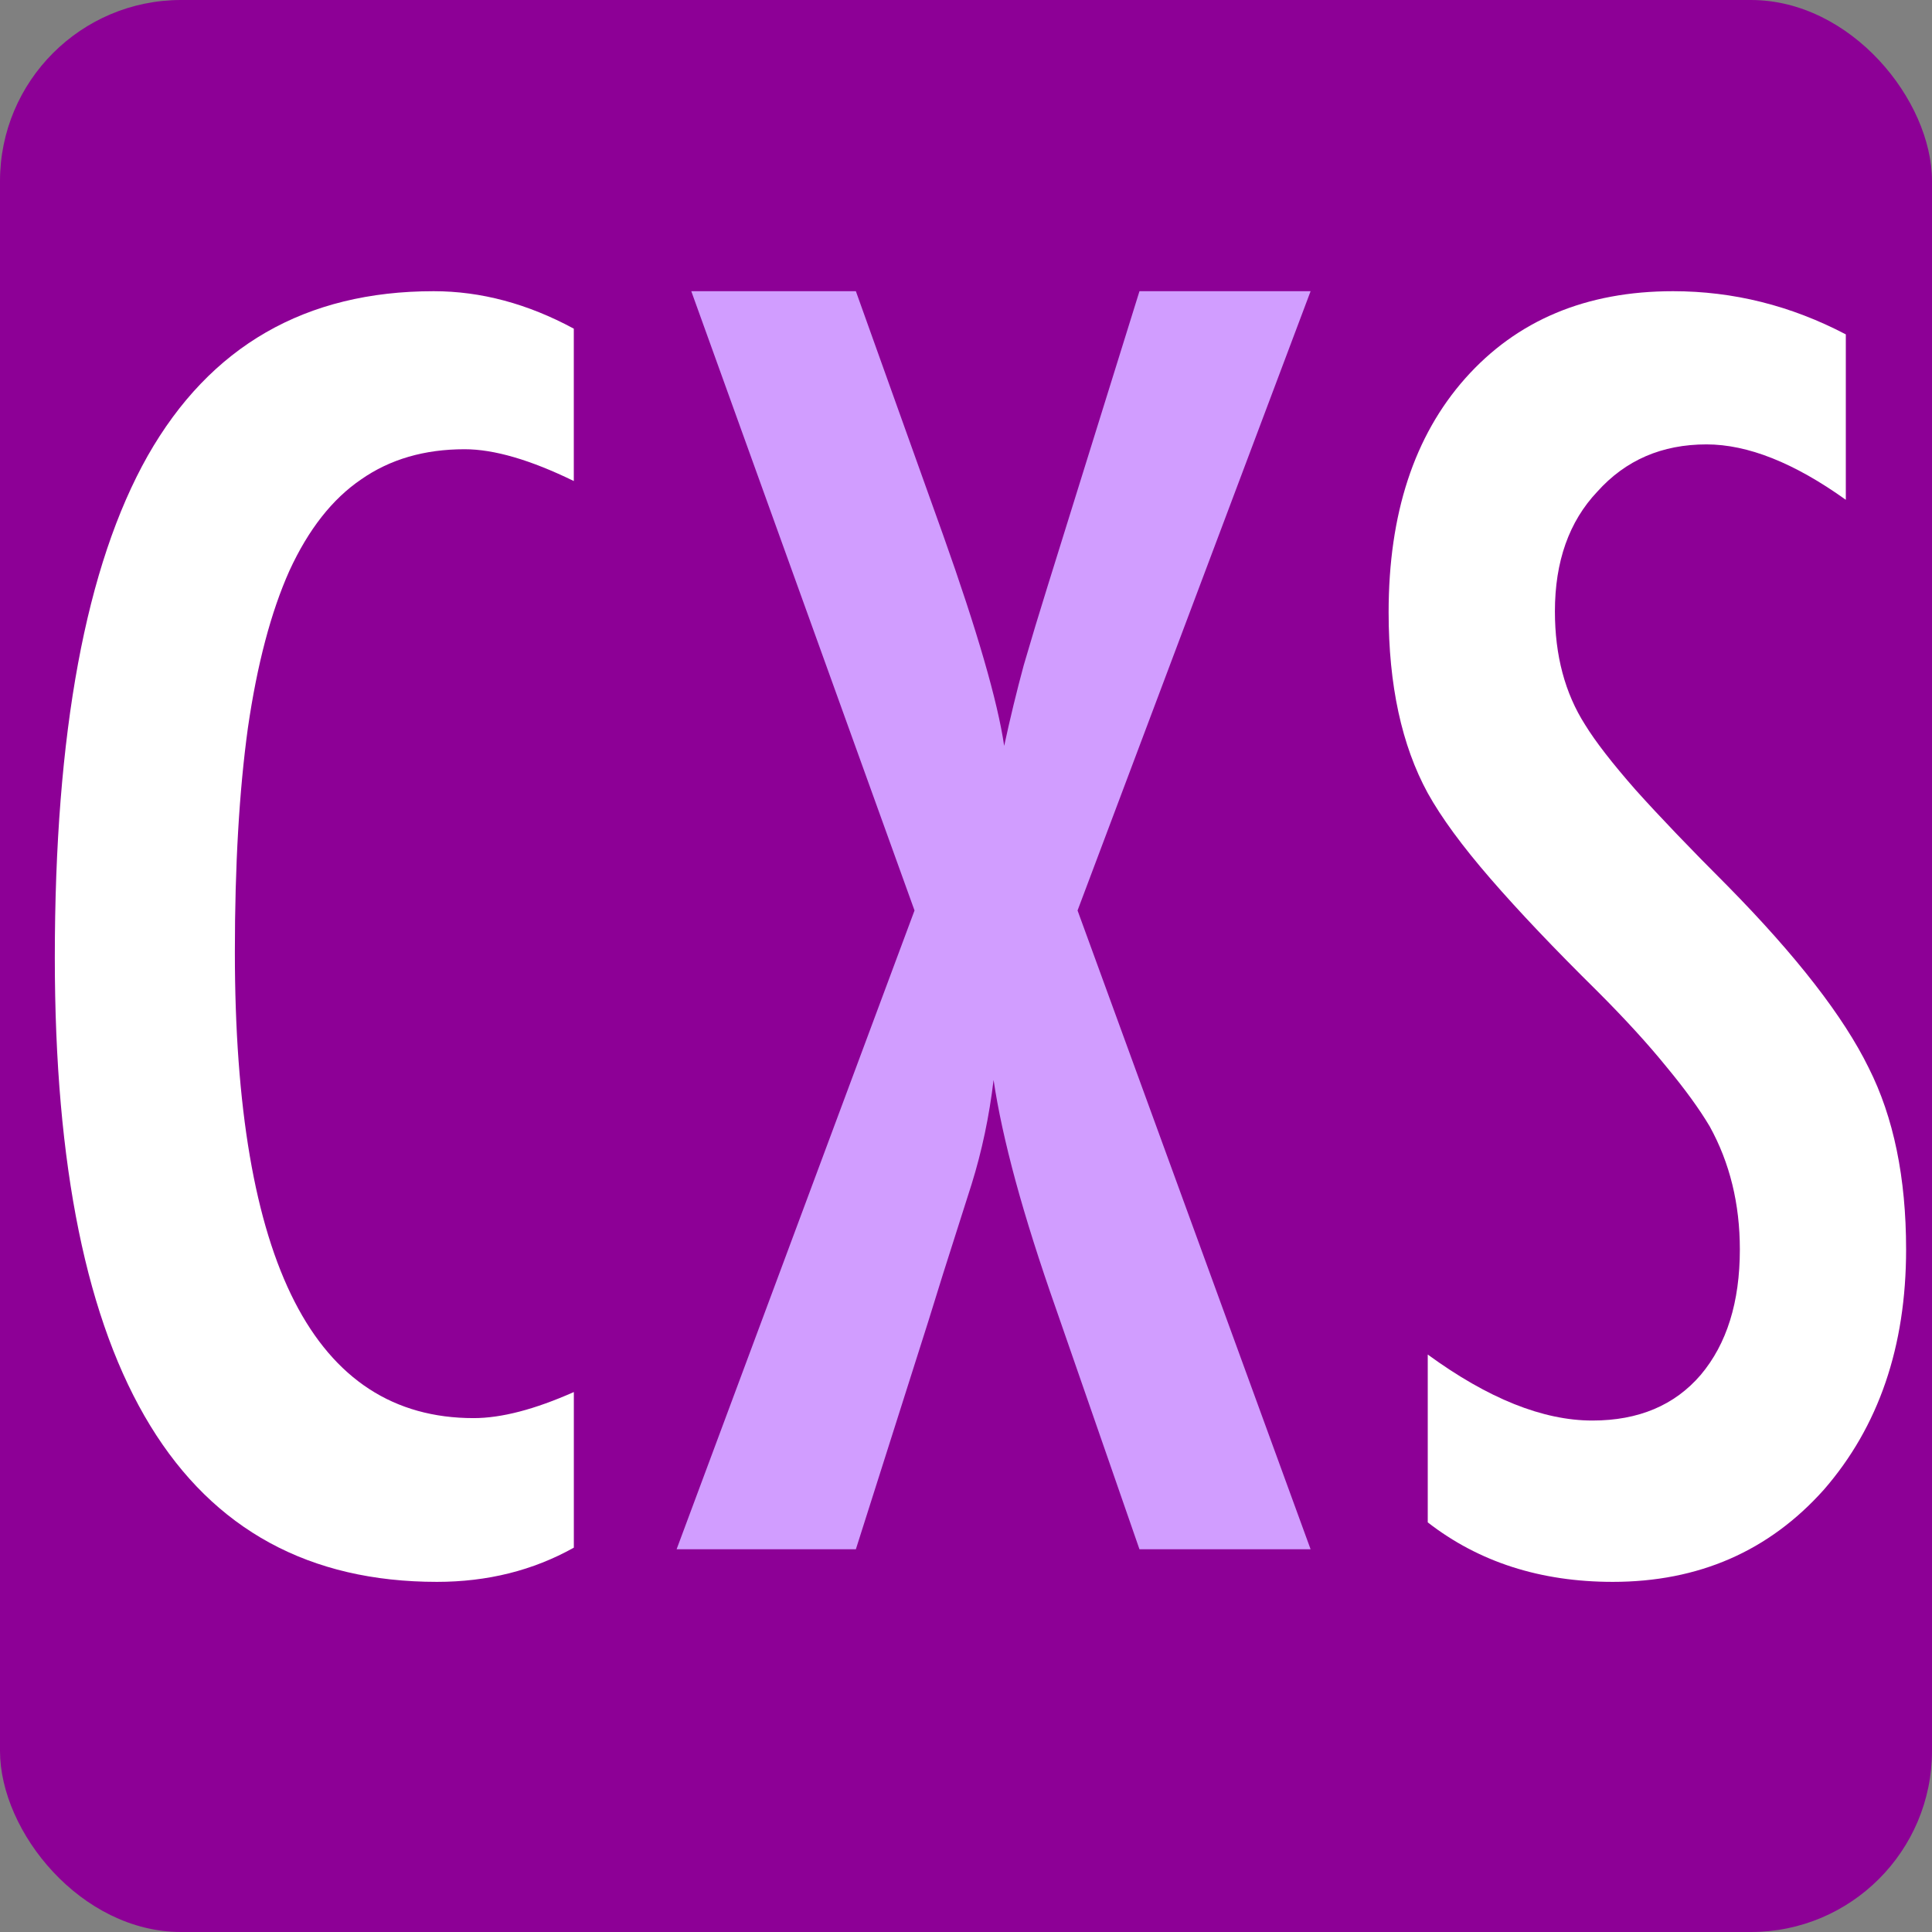
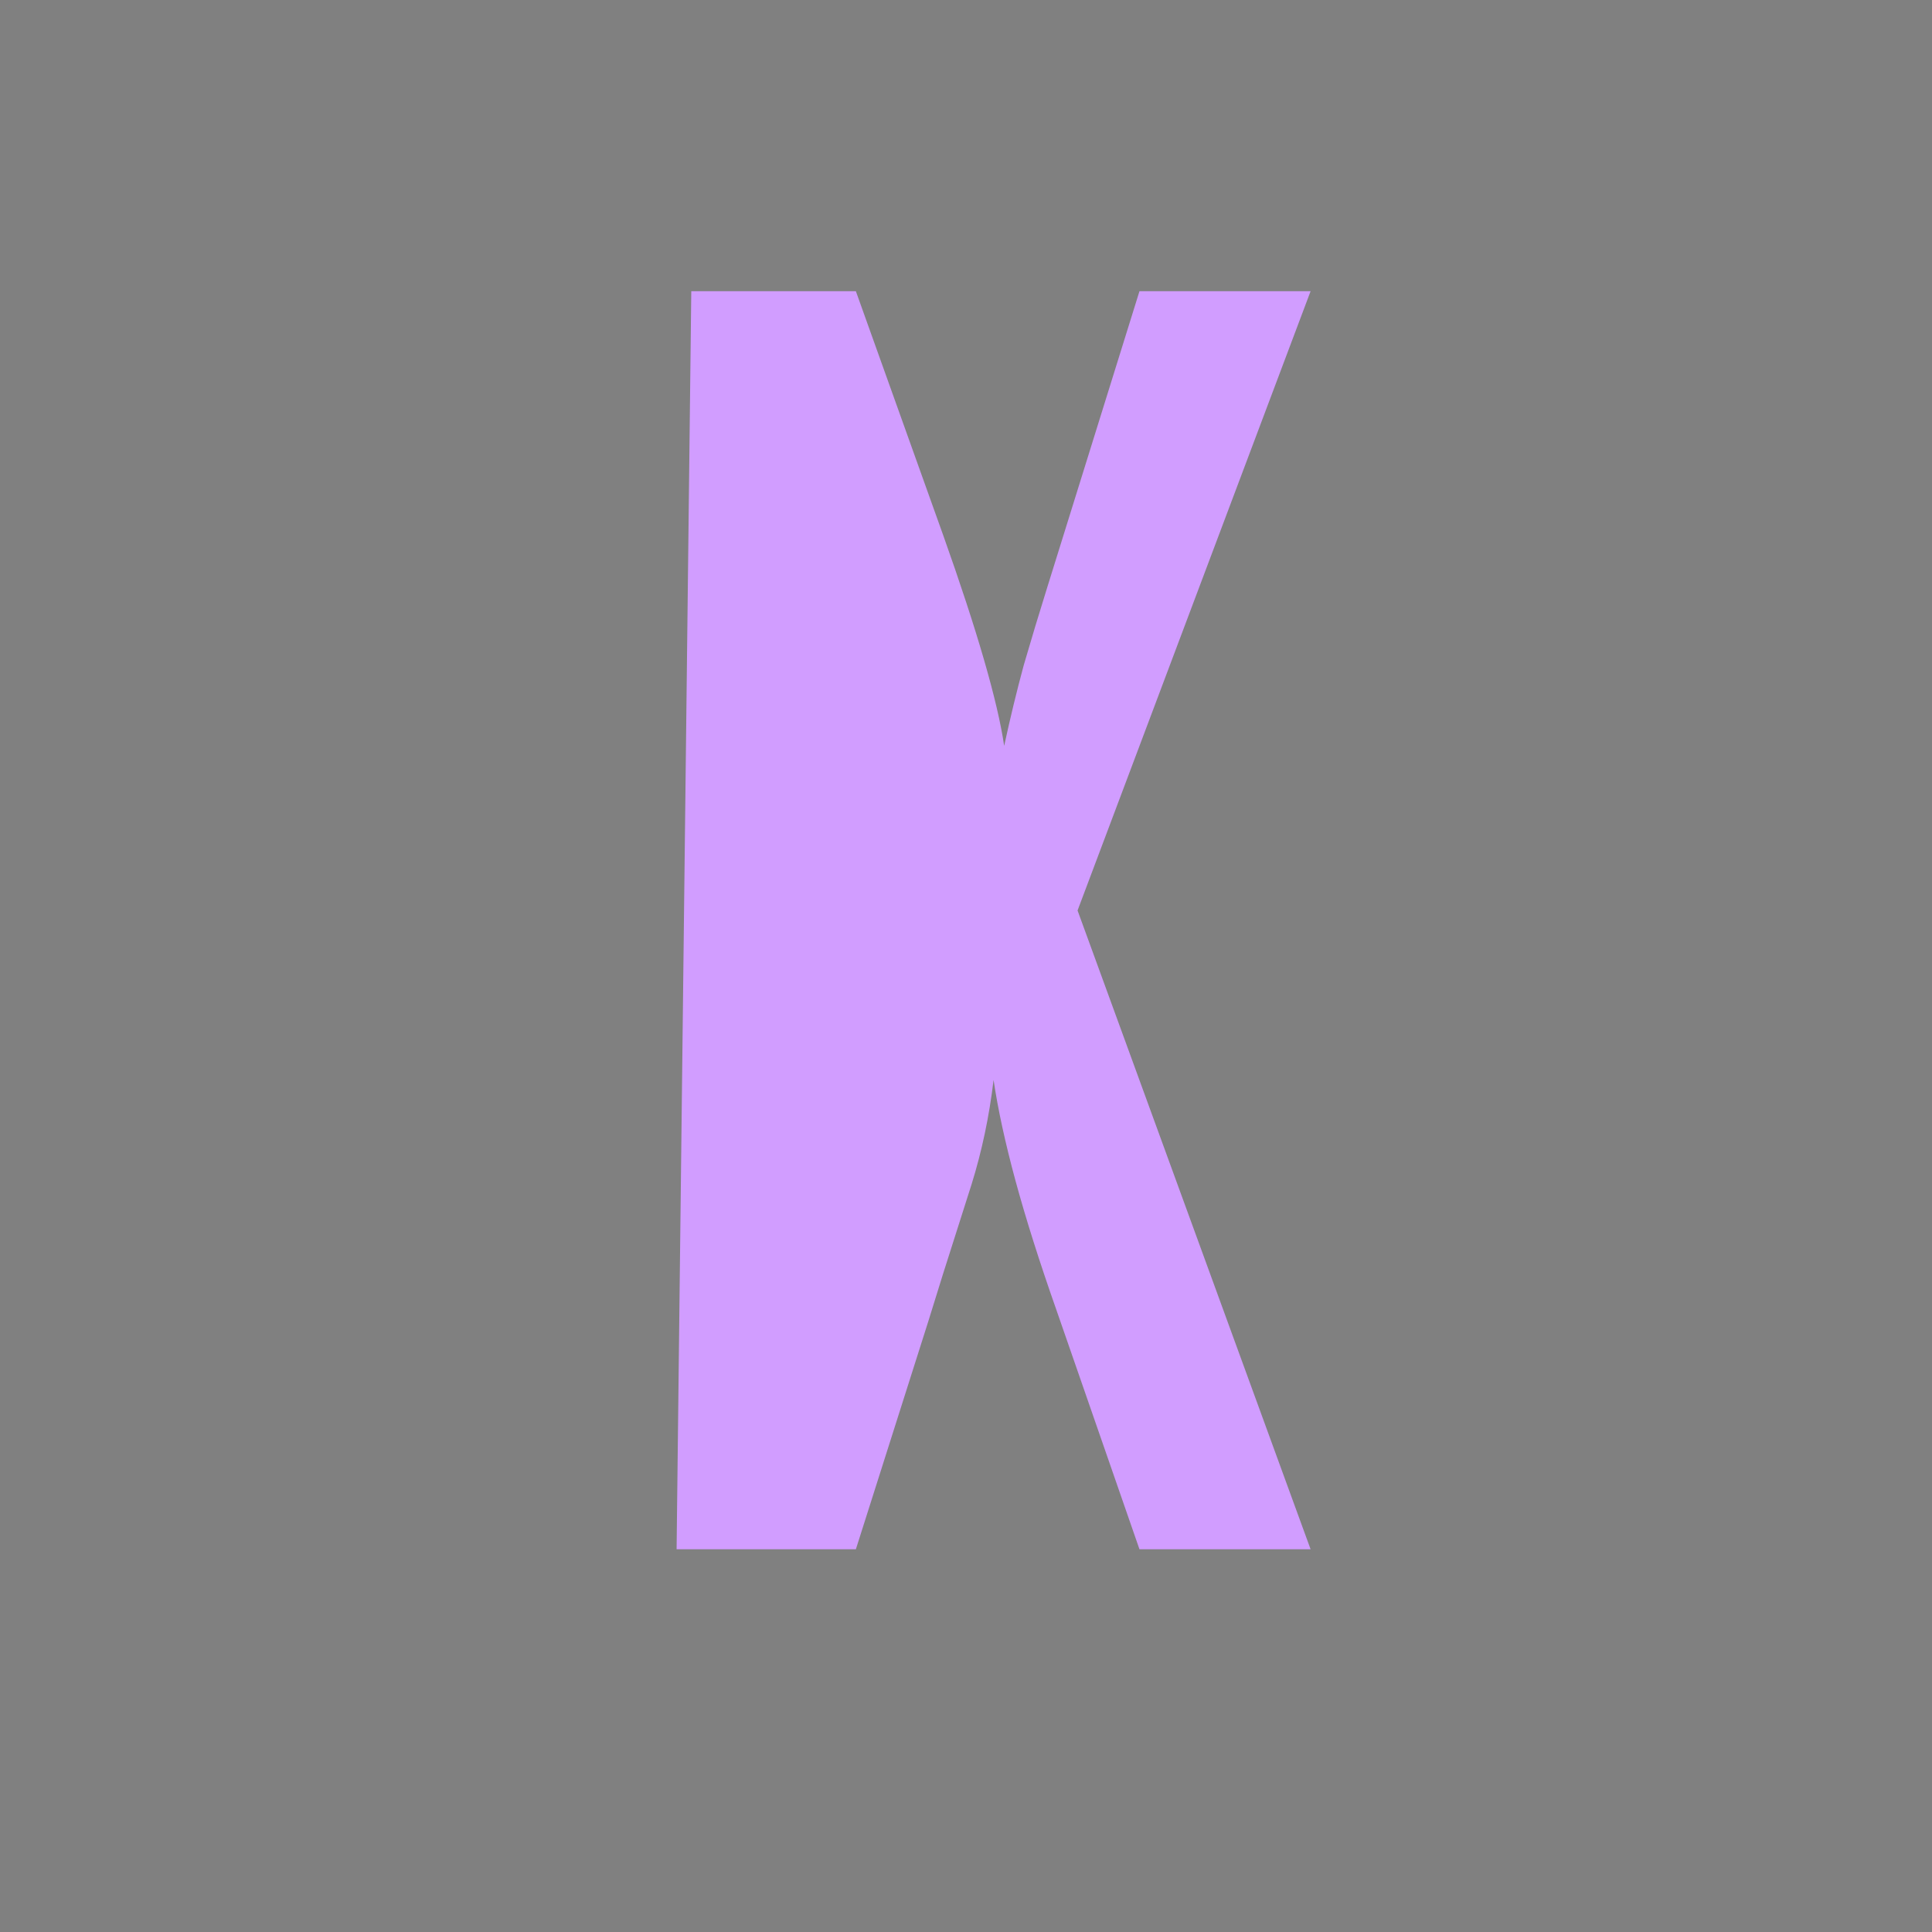
<svg xmlns="http://www.w3.org/2000/svg" xmlns:ns1="http://sodipodi.sourceforge.net/DTD/sodipodi-0.dtd" xmlns:ns2="http://www.inkscape.org/namespaces/inkscape" width="32px" height="32px" viewBox="0 0 32 32" version="1.1" id="svg901" ns1:docname="favicon-32x32.svg" ns2:version="1.0.1 (c497b03c, 2020-09-10)">
  <rect x="0" y="0" width="32" height="32" fill="#808080" stroke="none" />
  <defs id="defs905" />
  <ns1:namedview pagecolor="#ffffff" bordercolor="#666666" borderopacity="1" objecttolerance="10" gridtolerance="10" guidetolerance="10" ns2:pageopacity="0" ns2:pageshadow="2" ns2:window-width="1280" ns2:window-height="755" id="namedview903" showgrid="false" ns2:snap-global="false" ns2:zoom="8.546875" ns2:cx="22.727605" ns2:cy="16.819013" ns2:window-x="0" ns2:window-y="23" ns2:window-maximized="0" ns2:current-layer="svg901" />
  <title id="title895">Group</title>
  <g id="Page-1" stroke="none" stroke-width="1" fill="none" fill-rule="evenodd" style="fill:#8d0096;fill-opacity:1">
    <g id="Group" style="fill:#8d0096;fill-opacity:1">
-       <rect id="Rectangle" fill="#E5261F" x="0" y="0" width="32" height="32" rx="3" style="fill:#8d0096;fill-opacity:1" />
-     </g>
+       </g>
  </g>
  <g id="g1539" transform="matrix(0.691,0,0,0.691,-0.405,3.549)">
    <g aria-label="C" id="text2516" style="font-style:normal;font-weight:normal;font-size:40px;line-height:1.25;font-family:sans-serif;fill:#ffffff;fill-opacity:1;stroke:none" transform="translate(-2.857,-10.156)">
-       <path d="m 17.197,12.898 v 3.652 q -1.562,-0.762 -2.617,-0.762 -1.445,0 -2.48,0.723 -1.035,0.703 -1.719,2.188 -0.664,1.484 -0.996,3.77 -0.312,2.266 -0.312,5.371 0,11.172 5.723,11.172 0.996,0 2.402,-0.625 v 3.73 q -1.465,0.82 -3.281,0.82 -9.16,0 -9.16,-14.961 0,-8.086 2.227,-12.031 Q 9.228,12 13.838,12 q 1.699,0 3.359,0.898 z" style="font-style:normal;font-variant:normal;font-weight:500;font-stretch:condensed;font-family:Futura;-inkscape-font-specification:'Futura Medium Condensed';fill:#ffffff;fill-opacity:1" id="path2544" />
-     </g>
+       </g>
    <g aria-label="X" id="text2520" style="font-style:normal;font-weight:normal;font-size:40px;line-height:1.25;font-family:sans-serif;fill:#d19dff;fill-opacity:1;stroke:none" transform="translate(-2.857,-10.156)">
-       <path d="m 20.013,12 h 3.945 l 2.09,5.84 q 1.23,3.457 1.465,5.059 0.215,-0.996 0.469,-1.934 0.273,-0.938 0.566,-1.875 L 28.822,18.211 30.756,12 h 4.102 l -5.586,14.844 5.586,15.312 H 30.756 L 28.763,36.414 q -0.605,-1.719 -0.977,-3.086 -0.371,-1.367 -0.527,-2.422 -0.156,1.309 -0.527,2.5 l -0.684,2.148 -0.352,1.133 -1.738,5.469 h -4.297 l 5.703,-15.312 z" style="font-style:normal;font-variant:normal;font-weight:500;font-stretch:condensed;font-family:Futura;-inkscape-font-specification:'Futura Medium Condensed';fill:#d19dff;fill-opacity:1" id="path2547" />
+       <path d="m 20.013,12 h 3.945 l 2.09,5.84 q 1.23,3.457 1.465,5.059 0.215,-0.996 0.469,-1.934 0.273,-0.938 0.566,-1.875 L 28.822,18.211 30.756,12 h 4.102 l -5.586,14.844 5.586,15.312 H 30.756 L 28.763,36.414 q -0.605,-1.719 -0.977,-3.086 -0.371,-1.367 -0.527,-2.422 -0.156,1.309 -0.527,2.5 l -0.684,2.148 -0.352,1.133 -1.738,5.469 h -4.297 z" style="font-style:normal;font-variant:normal;font-weight:500;font-stretch:condensed;font-family:Futura;-inkscape-font-specification:'Futura Medium Condensed';fill:#d19dff;fill-opacity:1" id="path2547" />
    </g>
    <g aria-label="S" id="text2524" style="font-style:normal;font-weight:normal;font-size:40px;line-height:1.25;font-family:sans-serif;fill:#ffffff;fill-opacity:1;stroke:none" transform="translate(-2.857,-10.156)">
-       <path d="M 47.687,13.035 V 17 q -1.855,-1.328 -3.34,-1.328 -1.602,0 -2.617,1.133 -1.016,1.074 -1.016,2.871 0,1.582 0.723,2.715 0.371,0.605 1.211,1.562 0.859,0.957 2.207,2.305 2.48,2.52 3.379,4.355 0.898,1.777 0.898,4.355 0,3.496 -1.973,5.762 -1.973,2.207 -5.059,2.207 -2.598,0 -4.434,-1.426 v -4.023 q 2.168,1.582 3.945,1.582 1.66,0 2.598,-1.094 0.938,-1.113 0.938,-3.008 0,-1.641 -0.723,-2.949 -0.371,-0.625 -1.035,-1.426 -0.664,-0.82 -1.66,-1.816 -1.543,-1.523 -2.559,-2.695 -1.016,-1.172 -1.504,-2.051 -0.938,-1.719 -0.938,-4.336 0,-3.535 1.836,-5.605 Q 40.421,12 43.546,12 q 2.168,0 4.141,1.035 z" style="font-style:normal;font-variant:normal;font-weight:500;font-stretch:condensed;font-family:Futura;-inkscape-font-specification:'Futura Medium Condensed';fill:#ffffff;fill-opacity:1" id="path2550" />
-     </g>
+       </g>
  </g>
</svg>